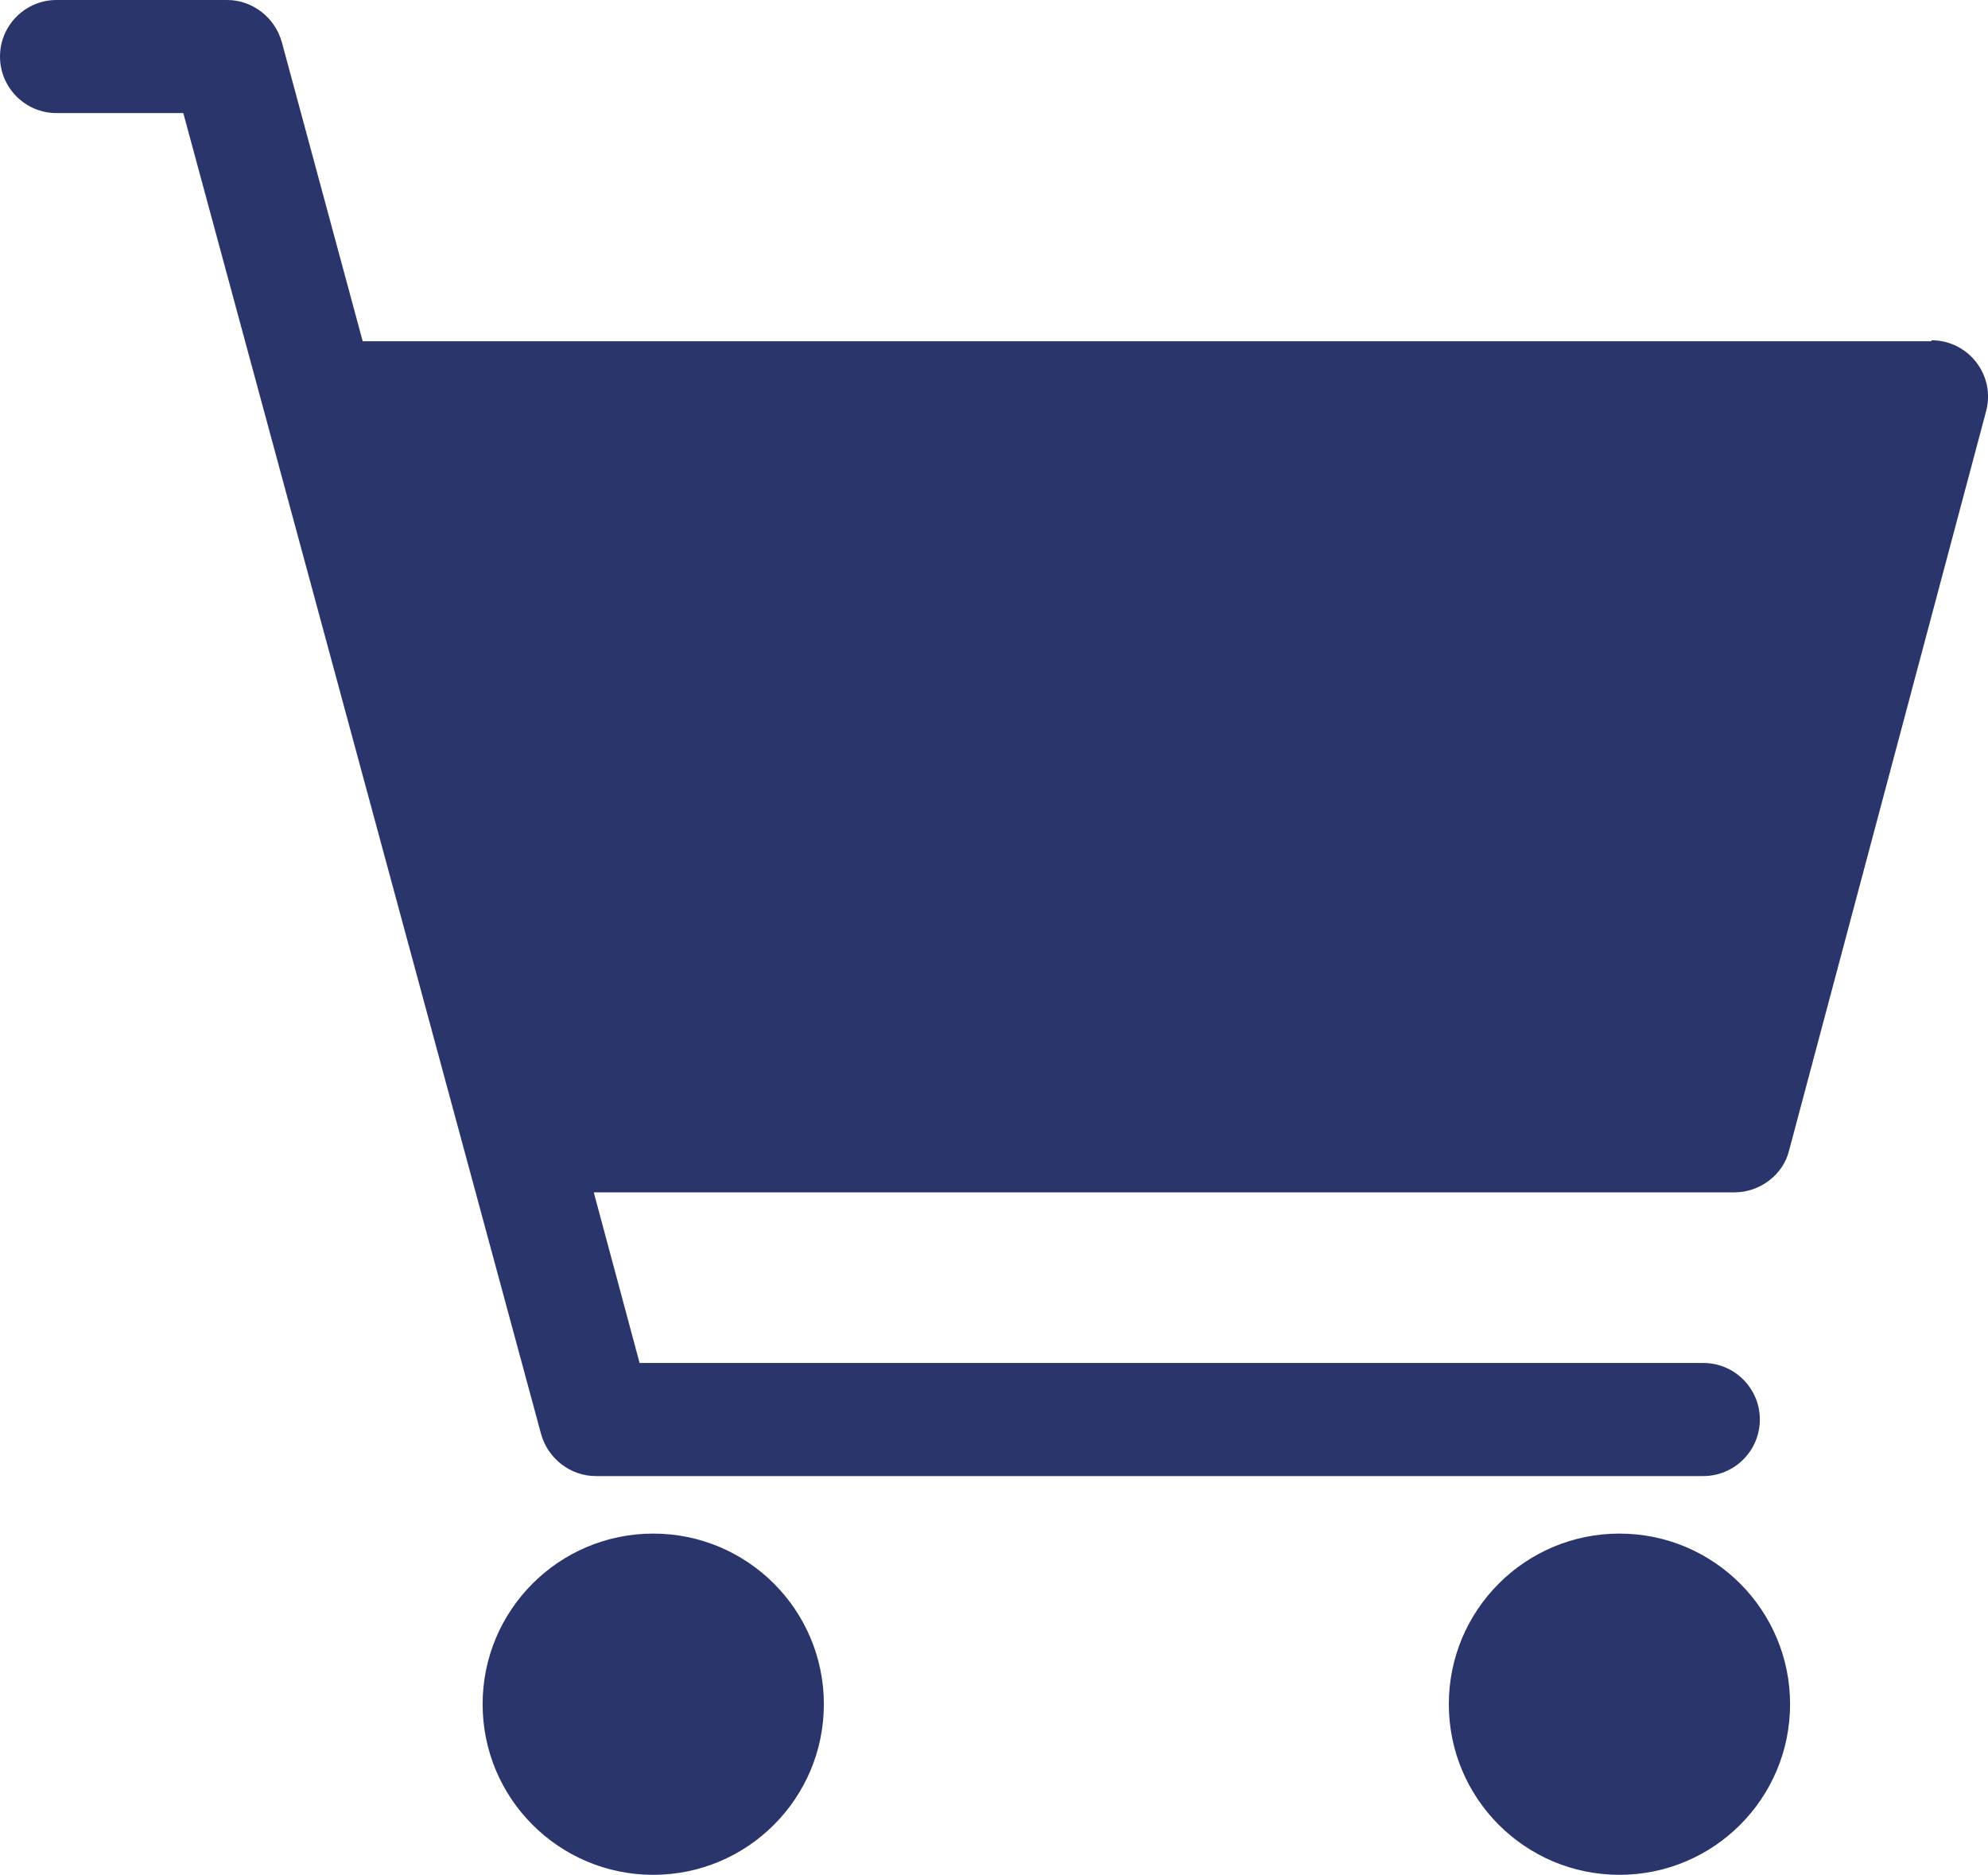
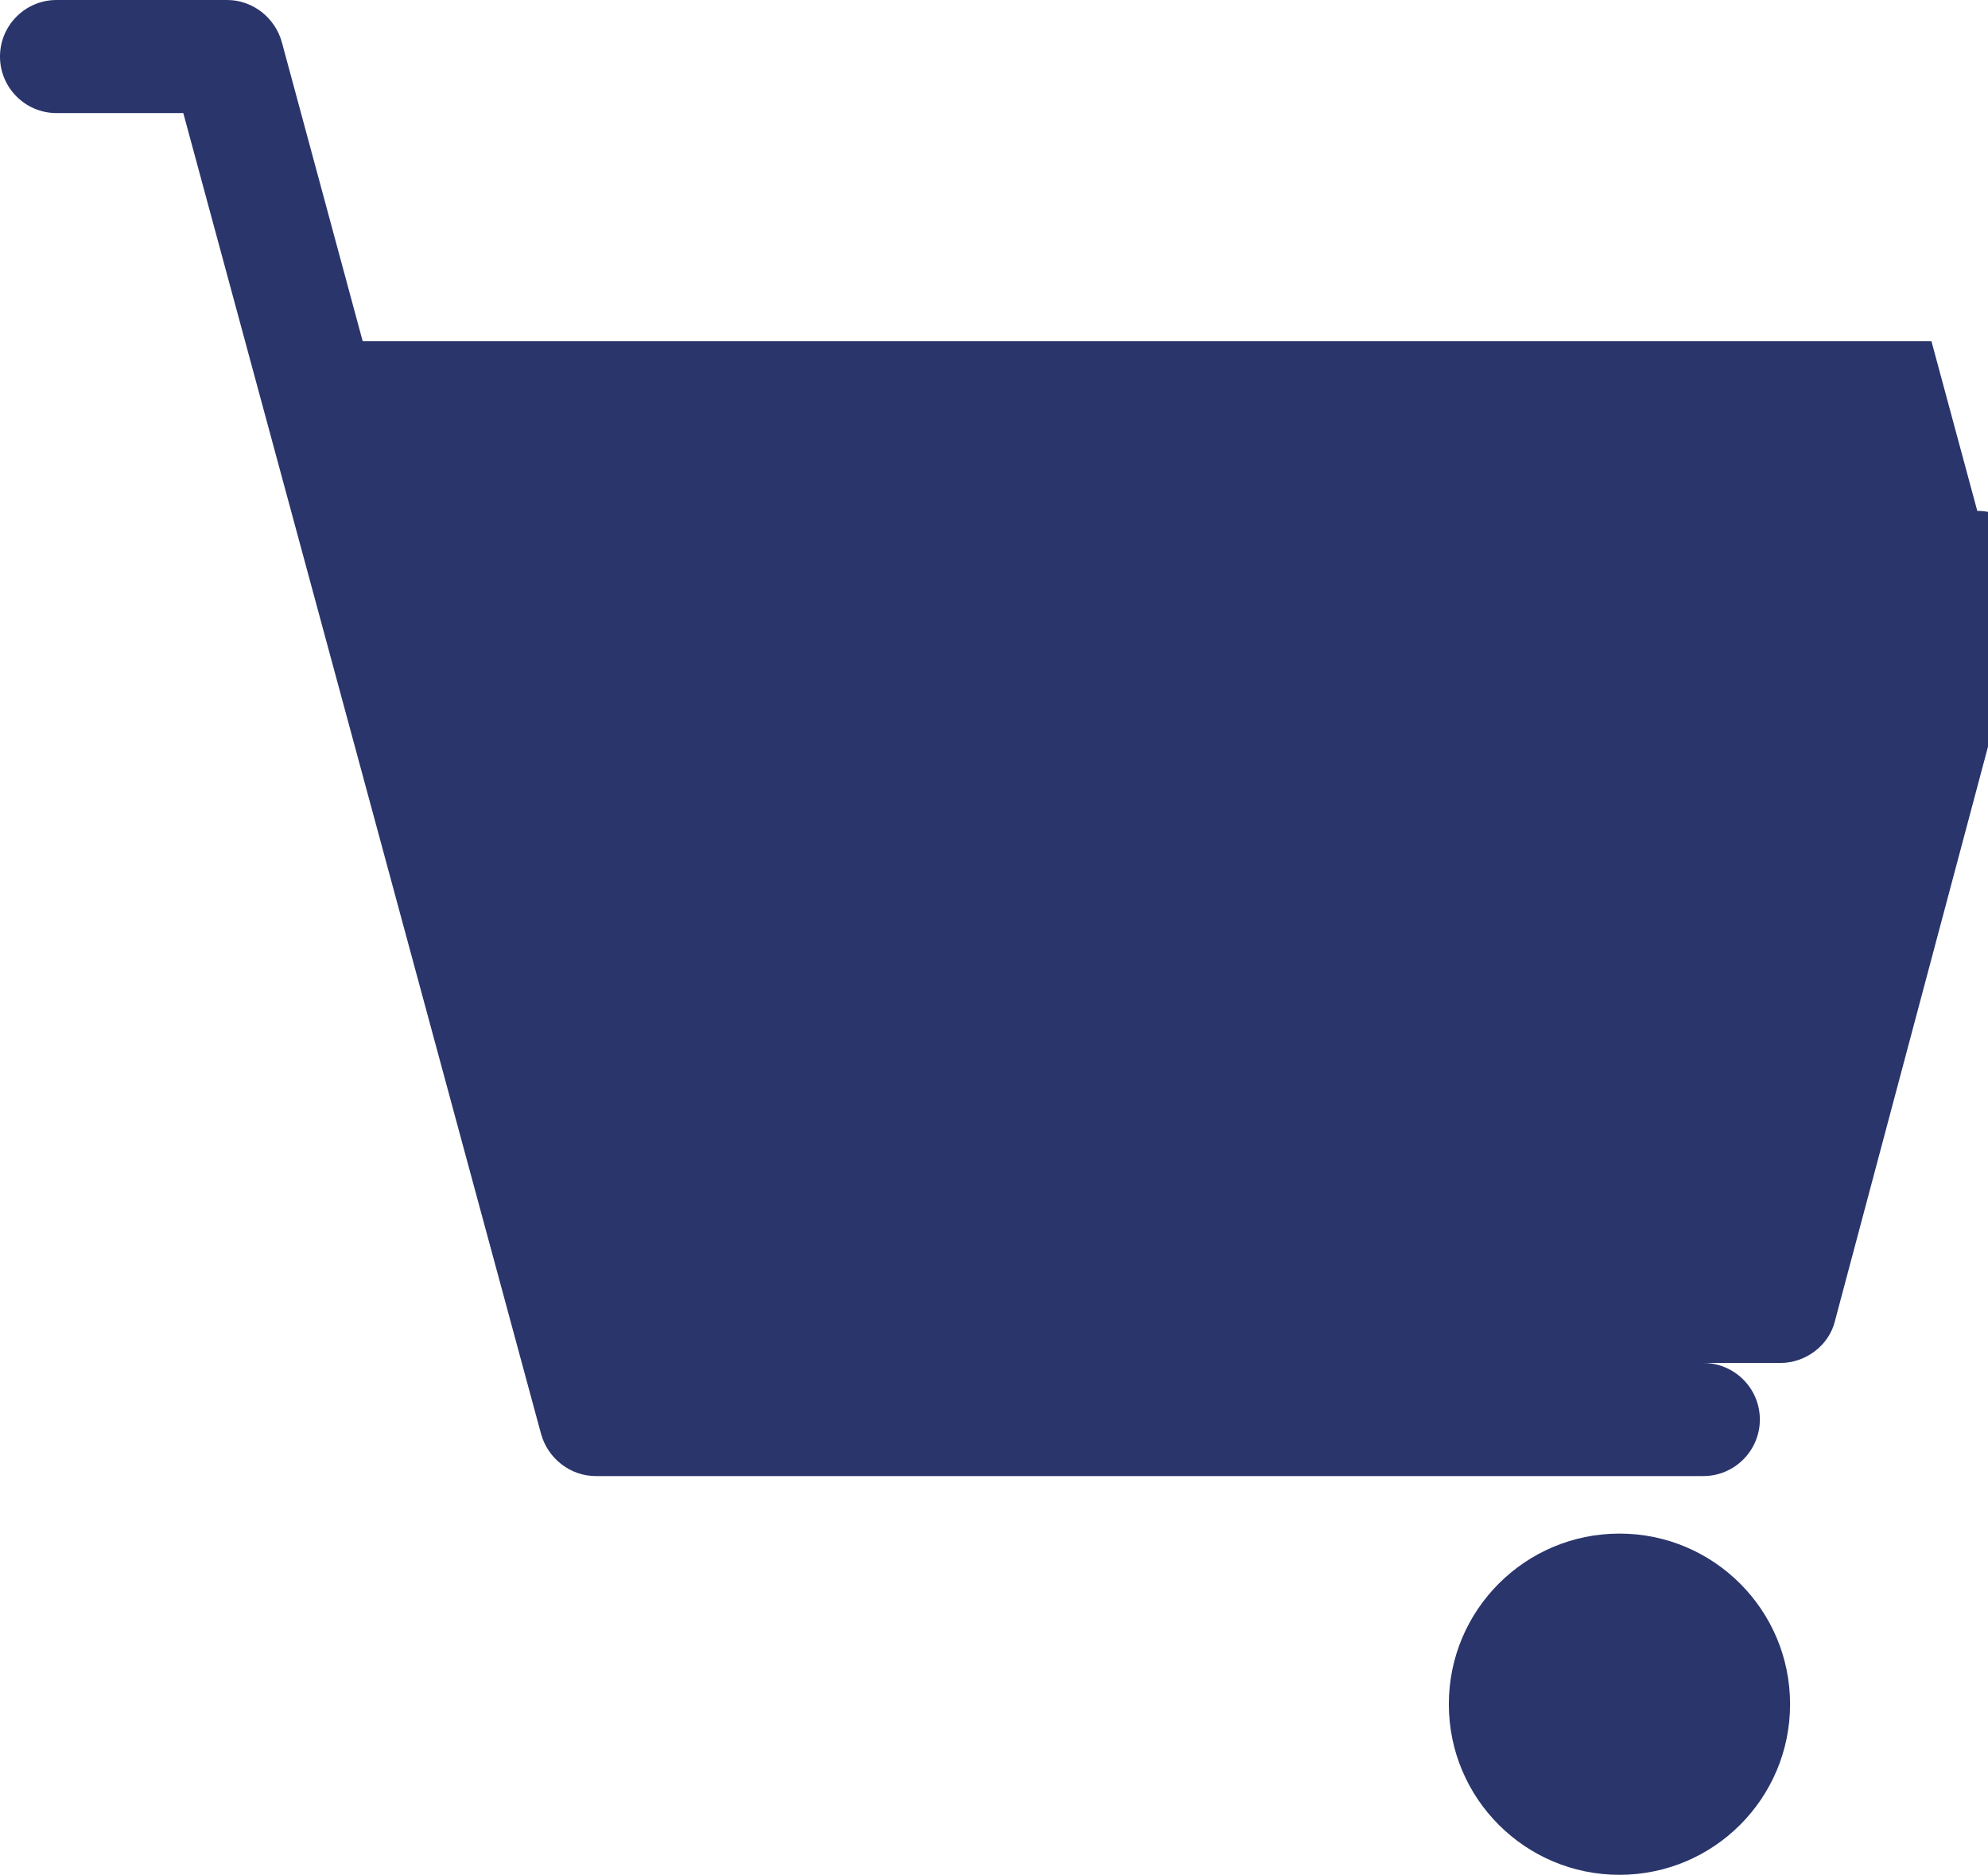
<svg xmlns="http://www.w3.org/2000/svg" id="_イヤー_2" viewBox="0 0 20.39 19.23">
  <defs>
    <style>.cls-1{fill:#2a356b;}</style>
  </defs>
  <g id="text">
    <g>
-       <path class="cls-1" d="M19.81,3.5H3.72L2.89,.43c-.07-.25-.3-.43-.56-.43H.58C.26,0,0,.26,0,.58s.26,.58,.58,.58H1.88l3.67,13.55c.07,.25,.3,.43,.56,.43h11.36c.32,0,.58-.26,.58-.58s-.26-.58-.58-.58H6.56l-.47-1.75h11.7c.26,0,.5-.18,.56-.43l2.02-7.58c.1-.37-.18-.73-.56-.73Z" />
+       <path class="cls-1" d="M19.81,3.5H3.72L2.89,.43c-.07-.25-.3-.43-.56-.43H.58C.26,0,0,.26,0,.58s.26,.58,.58,.58H1.88l3.67,13.55c.07,.25,.3,.43,.56,.43h11.36c.32,0,.58-.26,.58-.58s-.26-.58-.58-.58H6.56h11.7c.26,0,.5-.18,.56-.43l2.02-7.58c.1-.37-.18-.73-.56-.73Z" />
      <circle class="cls-1" cx="16.61" cy="17.48" r="1.75" />
-       <circle class="cls-1" cx="6.7" cy="17.48" r="1.75" />
    </g>
  </g>
</svg>